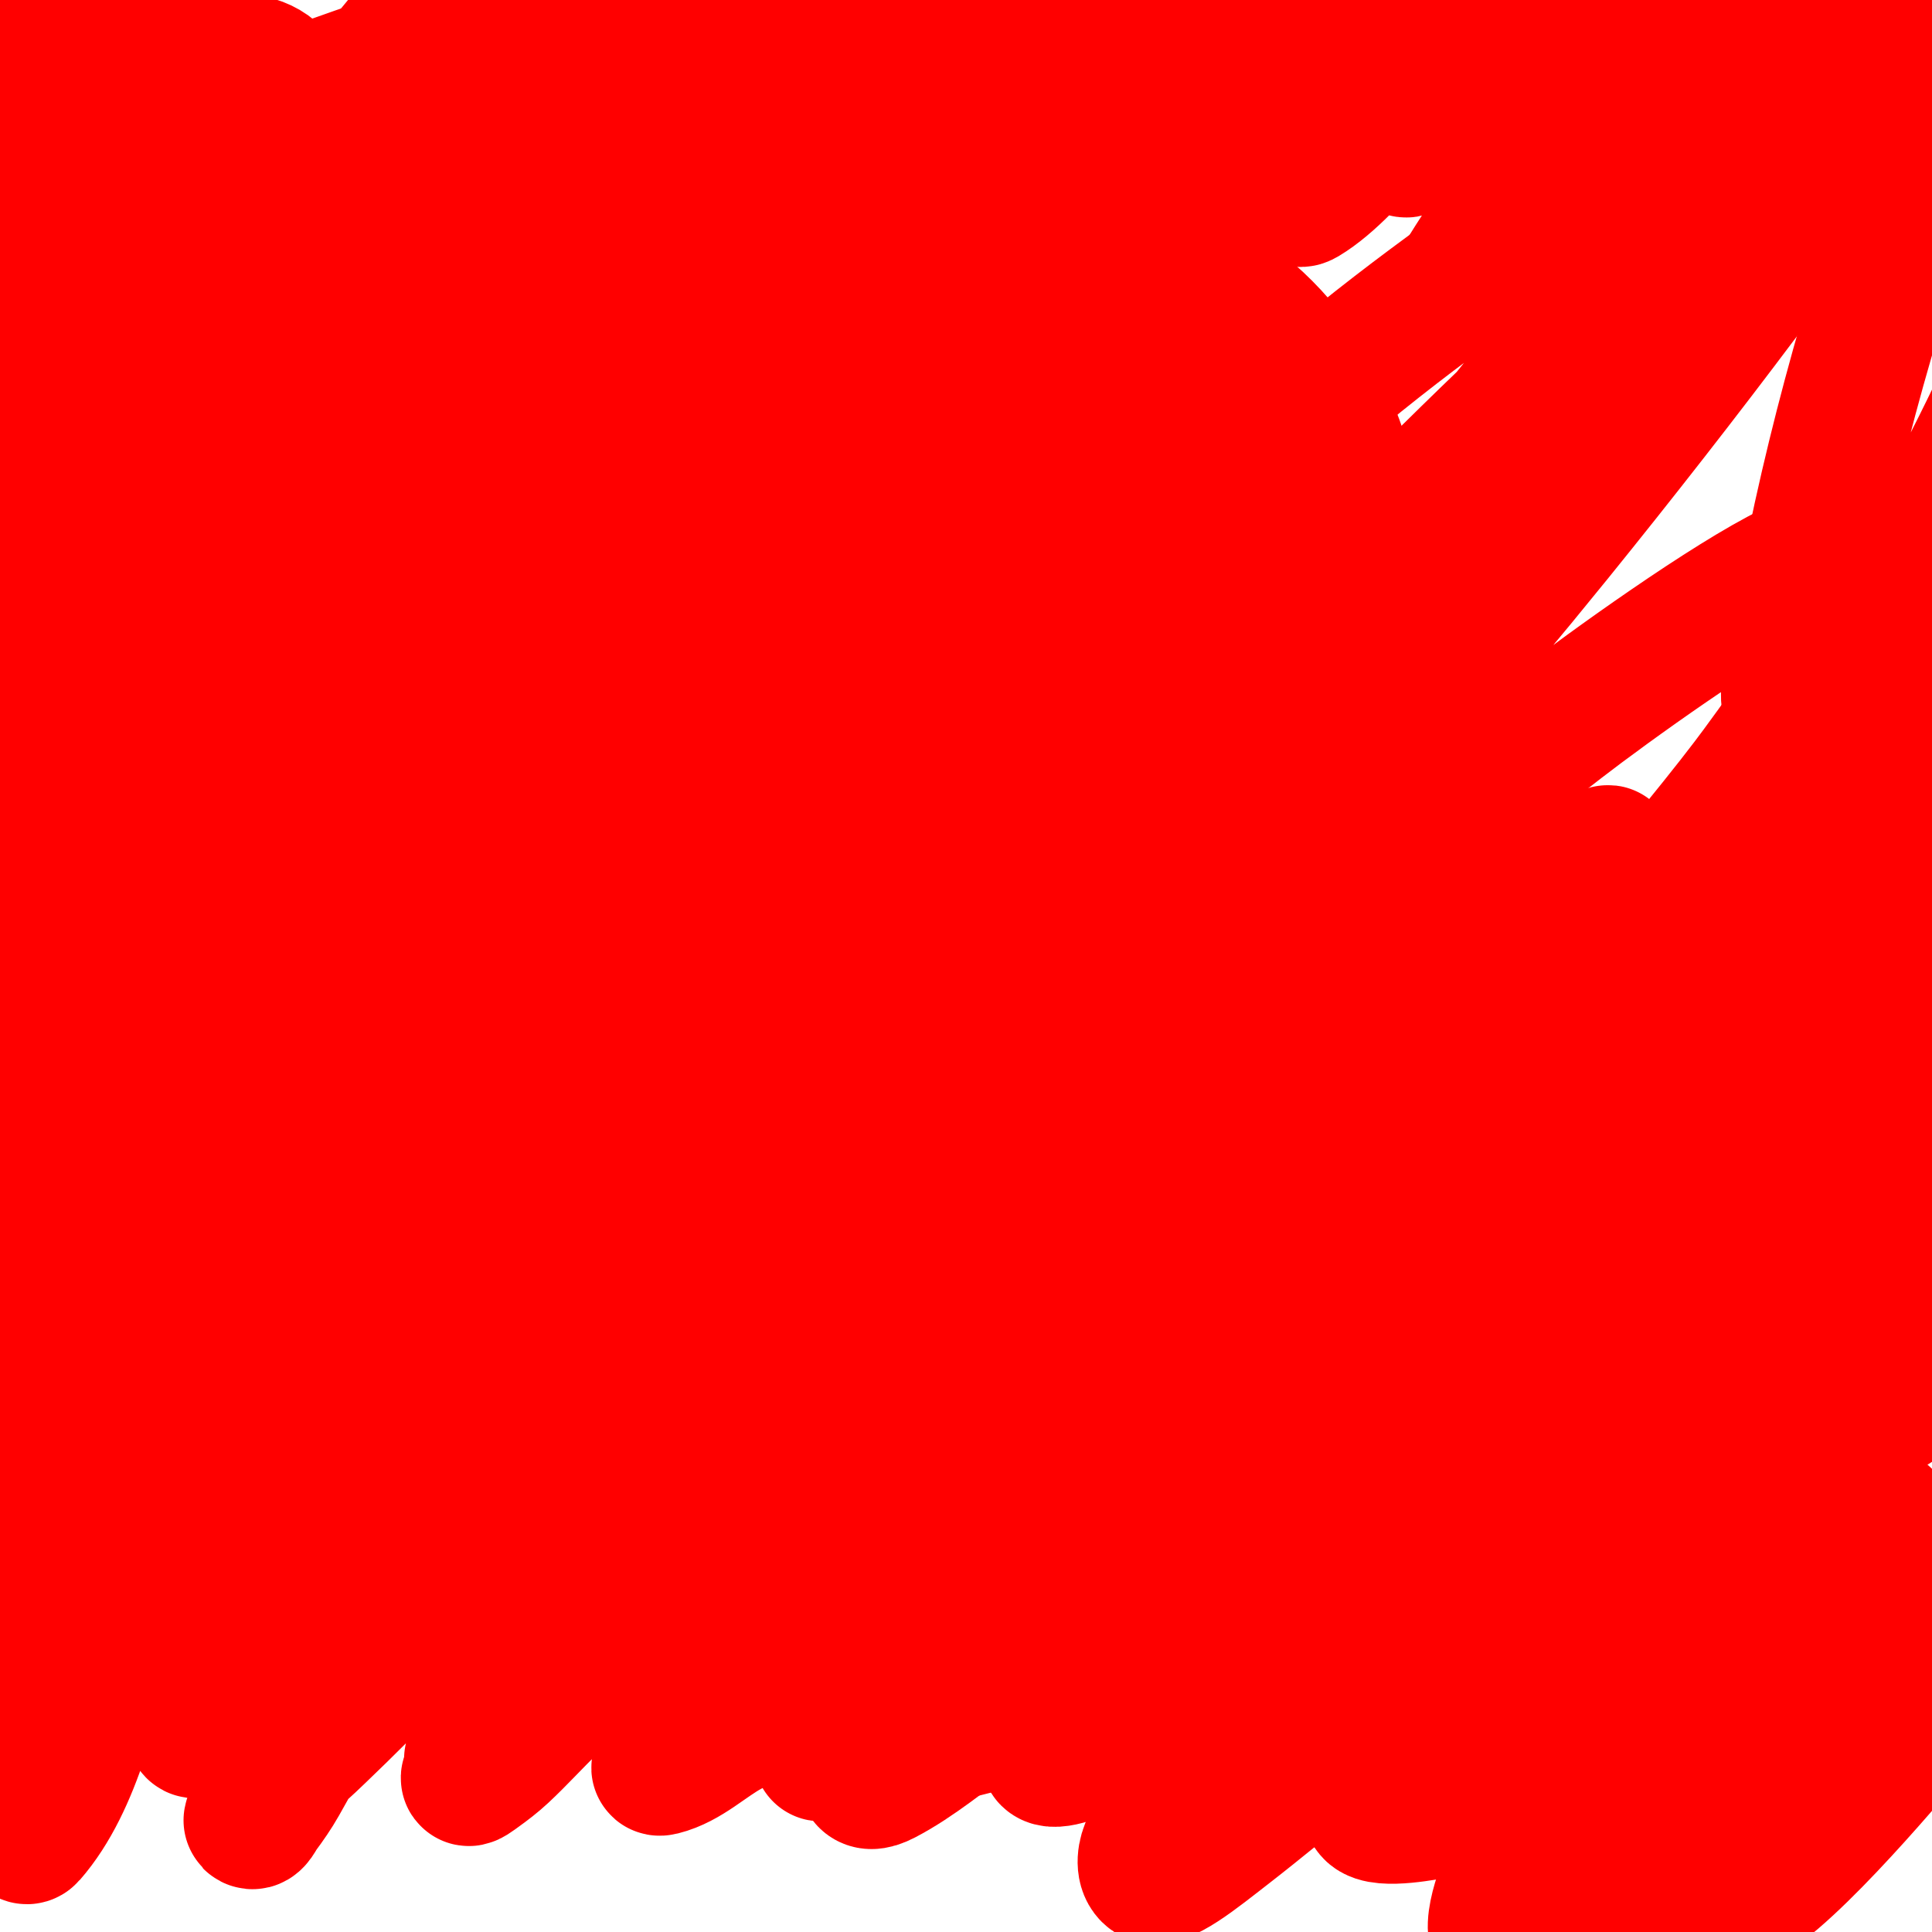
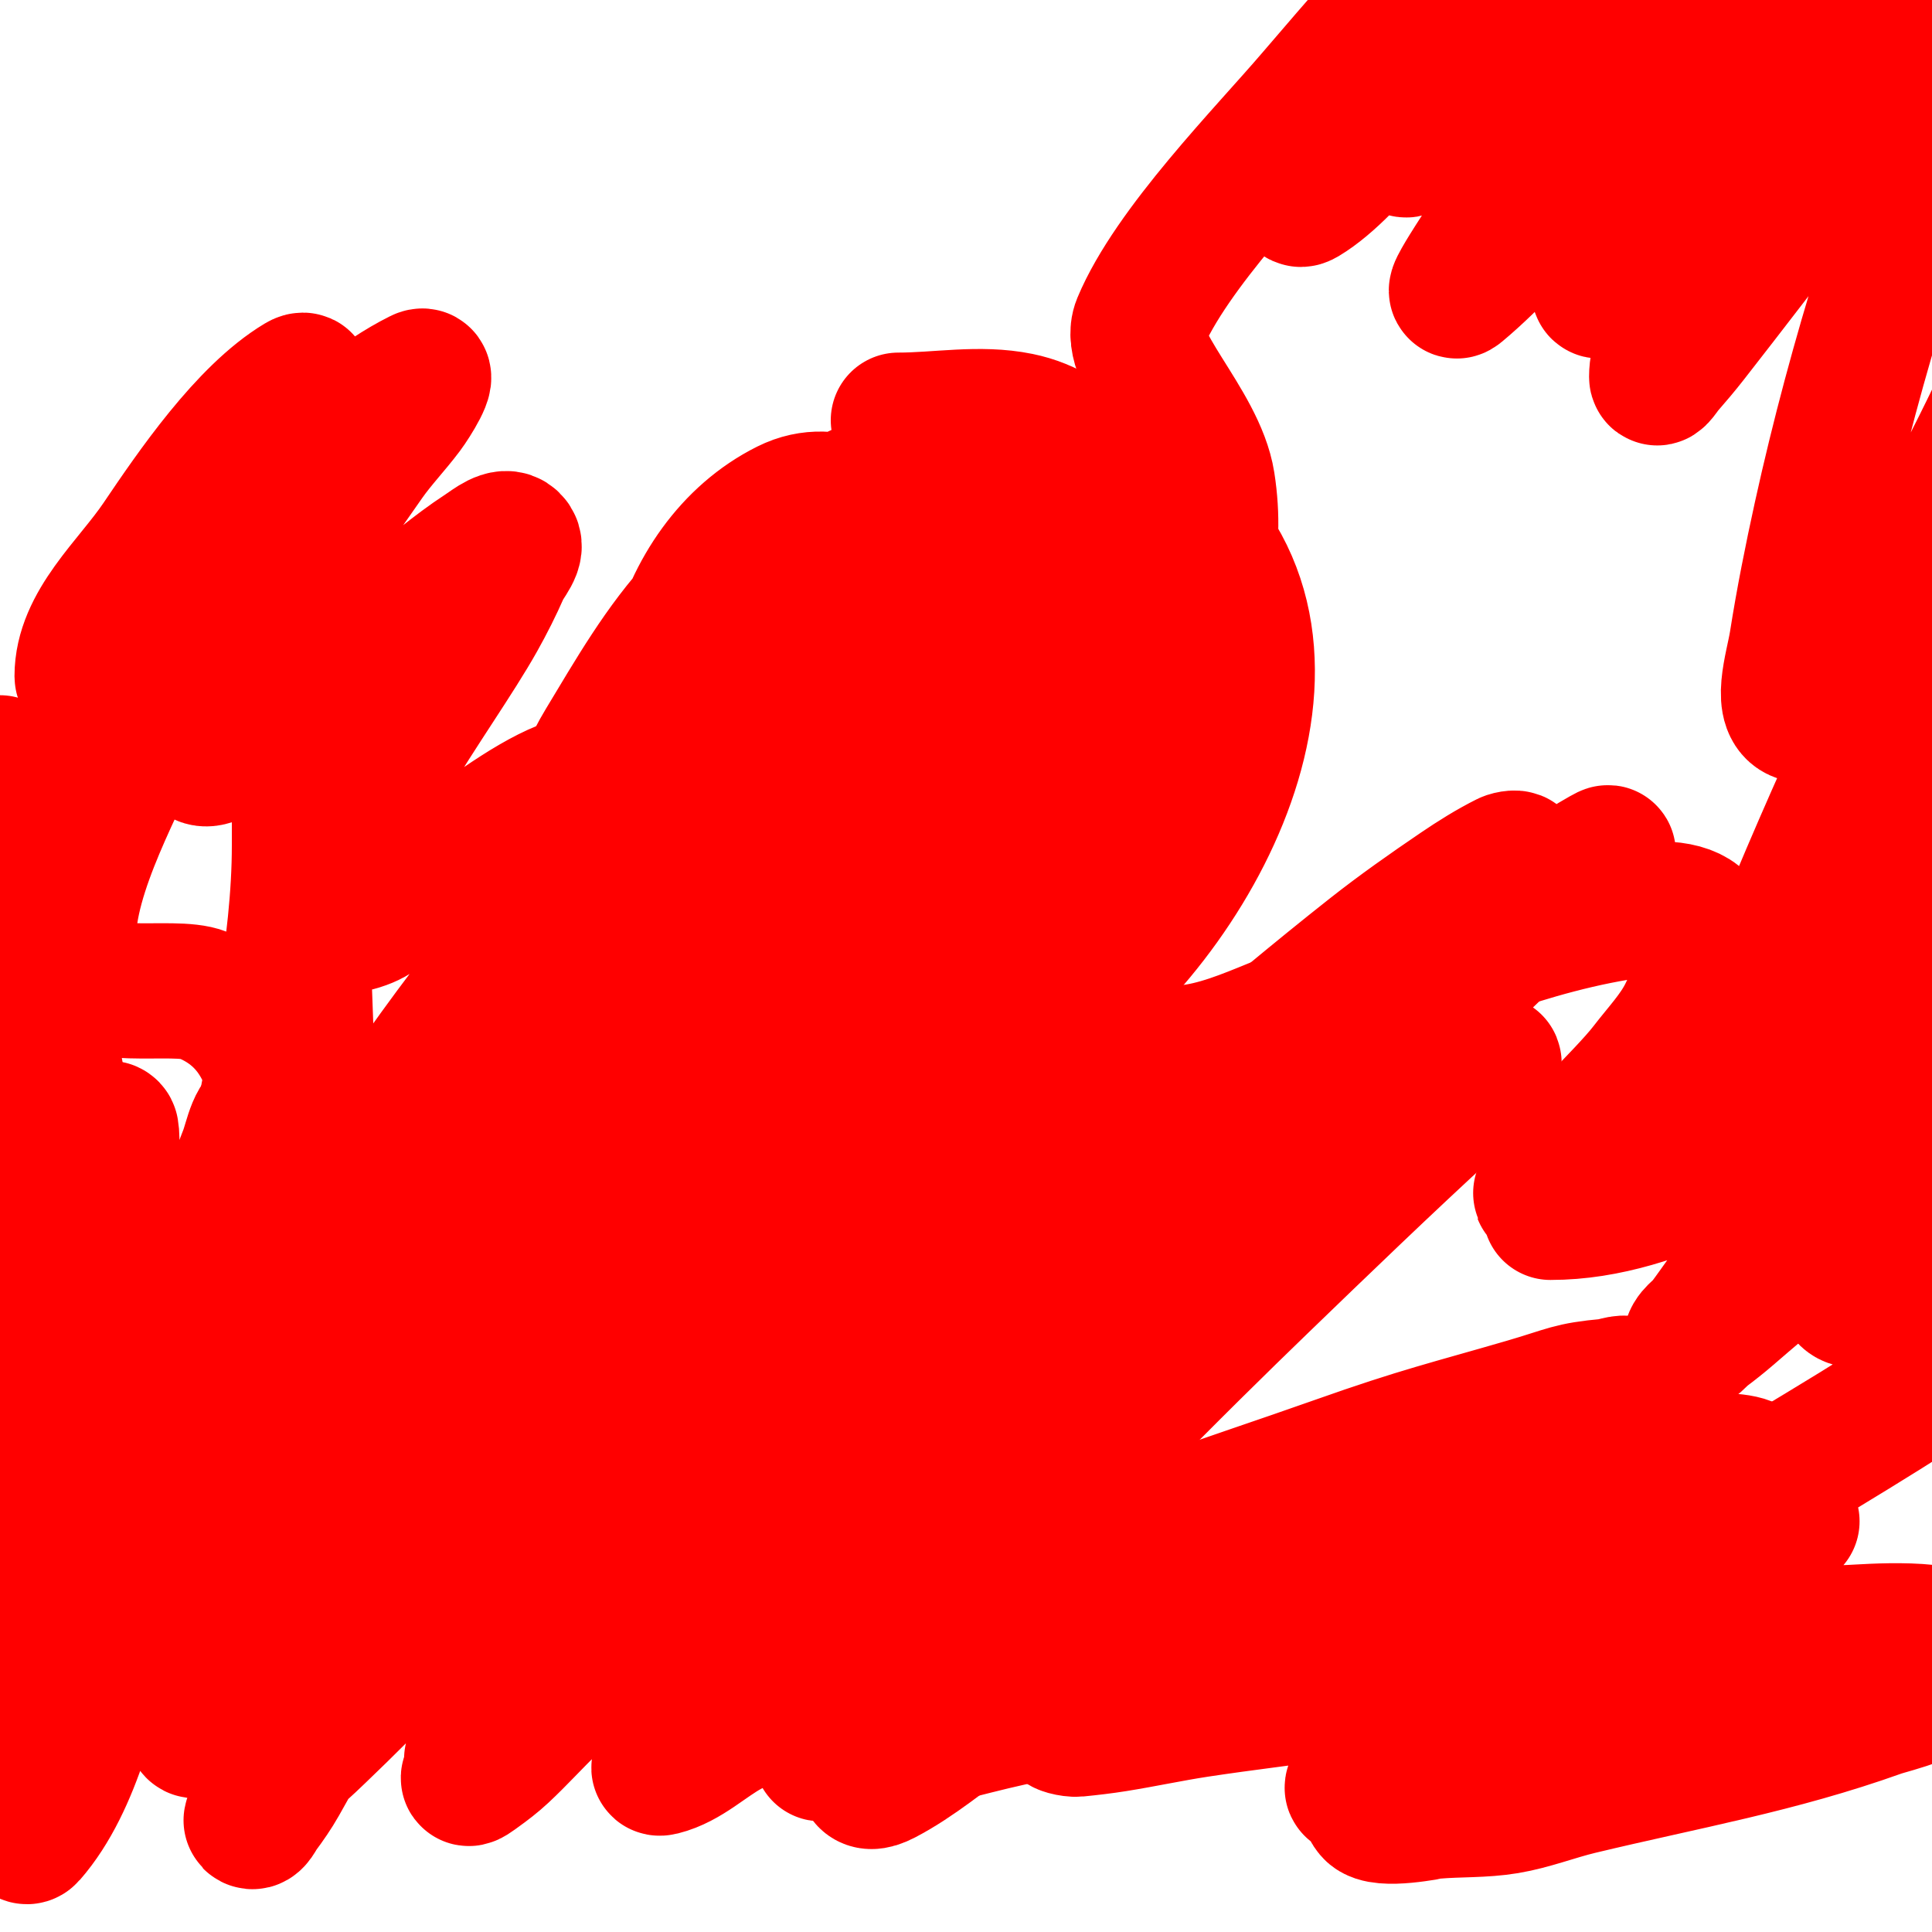
<svg xmlns="http://www.w3.org/2000/svg" viewBox="0 0 400 400" version="1.1">
  <g fill="none" stroke="#ff0000" stroke-width="28" stroke-linecap="round" stroke-linejoin="round">
    <path d="M186,108c-4.998,0 -12.969,-8.016 -23,-3c-23.375,11.688 -31.475,46.542 -18,69c13.349,22.248 61.189,33.442 84,21c27.646,-15.08 13.325,-50.094 -1,-68c-5.009,-6.261 -13.588,-16.897 -22,-19c-5.154,-1.288 -33.678,-0.644 -36,4c-1.221,2.442 -0.671,8.372 -1,11c-2.173,17.387 -2.172,27.621 18,33c11.896,3.172 37,5.565 37,-13c0,-11.554 -12.727,-19 -23,-19c-7.659,0 -19.41,3.41 -25,9c-8.362,8.362 -12.453,29.608 -4,39c17.97,19.966 56.185,-3.445 47,-31c-3.964,-11.893 -18.979,-9.577 -28,-7c-16.907,4.831 -36.104,28.038 -26,46c8.319,14.789 33.065,7.207 43,-1c15.927,-13.157 24.778,-43.286 11,-61c-13.689,-17.6 -39.317,-7.882 -53,4c-20.464,17.771 -43.213,51.68 -25,79c13.927,20.89 44.042,26.456 66,16c31.193,-14.854 66.801,-68.798 44,-103c-17.206,-25.81 -52.339,-14.473 -72,2c-25.104,21.033 -37.771,59.925 -18,89c10.67,15.691 34.041,10.979 48,4c31.245,-15.623 56.126,-75.874 28,-104c-25.662,-25.662 -72.362,-0.947 -92,20c-8.031,8.567 -13.924,18.951 -20,29c-10.414,17.223 -15.914,49.452 5,62c9.593,5.756 28.944,4.786 38,2c31.678,-9.747 63.186,-33.931 70,-68c3.947,-19.737 -2.532,-57.981 -27,-63c-8.163,-1.675 -16.667,0 -25,0" />
-     <path d="M186,87c-19,23.333 -39.338,45.638 -57,70c-1.966,2.712 -1.278,6.662 -1,10c1.569,18.823 4.427,44.428 25,53c38.795,16.165 83.726,-16.972 97,-53c6.817,-18.503 10.193,-35.807 -5,-51c-37.083,-37.083 -104.688,5.368 -120,45c-9.601,24.849 -7.531,53.282 17,68c37.983,22.79 105.174,3.896 131,-30c8.481,-11.131 14.789,-31.418 17,-45c2.093,-12.859 1.847,-27.941 -4,-40c-12.498,-25.777 -50.877,-30.095 -75,-23c-9.157,2.693 -17.786,7.138 -26,12c-35.68,21.117 -87.275,77.834 -55,122c24.901,34.075 74.868,18.85 104,0c7.634,-4.94 21.838,-15.482 27,-24c15.663,-25.844 14.915,-56.714 4,-84c-10.446,-26.116 -49.294,-33.801 -74,-30c-44.027,6.773 -76.76,37.83 -98,75c-11.436,20.012 -19.655,51.138 -2,71c17.586,19.784 49.916,26.394 75,20c42.967,-10.952 82.535,-46.81 96,-89c5.906,-18.506 8.644,-43.846 -1,-62c-13.255,-24.95 -47.575,-32.068 -73,-28c-47.758,7.641 -106.608,71.157 -85,122c17.986,42.319 60.16,61.526 104,49c17.195,-4.913 40.105,-21.977 51,-32c19.458,-17.901 43.839,-70.18 27,-96c-13.918,-21.341 -31.713,-29.092 -57,-31c-51.235,-3.867 -97.582,27.397 -122,71c-12.676,22.636 -23.473,56.738 -10,82c14.719,27.599 47.704,28.415 74,20c49.755,-15.921 94.451,-62.189 108,-113c14.373,-53.9 -16.895,-105.589 -78,-94c-30.407,5.767 -59.795,21.379 -82,43c-5.781,5.629 -6.942,19.424 -15,19c-10.367,-0.546 -13.21,-17.545 -23,-21c-4.467,-1.577 -7.282,6.064 -11,9c-2.616,2.065 -5.397,3.918 -8,6c-0.736,0.589 -2.819,2.468 -2,2c29.619,-16.925 56.296,-41.137 84,-61c13.604,-9.754 27.378,-19.27 41,-29c4.829,-3.45 9.342,-7.323 14,-11c2.251,-1.777 7.636,-5.87 5,-7c-7.41,-3.176 -16.126,1.268 -24,3c-11.054,2.432 -22.061,5.094 -33,8c-30.891,8.205 -61.487,17.53 -92,27c-9.971,3.095 -20.012,5.96 -30,9c-5.346,1.627 -10.579,3.645 -16,5c-2.607,0.652 -5.322,0.777 -8,1c-1.329,0.111 -4,1.333 -4,0c0,-6.872 10.088,-9.497 16,-13c16.492,-9.773 34.136,-16.301 52,-23c6.613,-2.48 13.299,-4.766 20,-7c1.924,-0.641 7.37,-0.495 6,1c-9.665,10.544 -43.499,27.964 -56,36c-12.987,8.348 -20.884,14.179 -34,21c-3.573,1.858 -7.207,3.645 -11,5c-0.942,0.336 -3,1 -3,0c0,-8.602 9.531,-14.36 15,-21c8.553,-10.385 17.762,-20.219 27,-30c3.079,-3.26 9,-5.515 9,-10c0,-1.054 -2.09,0.469 -3,1c-3.114,1.817 -6.209,3.717 -9,6c-3.93,3.216 -21.517,19.937 -25,24c-0.021,0.025 -9.101,13.396 -9,14c0.226,1.356 2.71,1.475 4,1c5.317,-1.959 10.162,-5.05 15,-8c15.326,-9.345 30.241,-19.404 46,-28c18.689,-10.194 33.181,-16.476 8,15c-5.897,7.371 -12.667,14 -19,21c-6.333,7 -12.667,14 -19,21" />
-     <path d="M26,81c-6,7 -11.929,14.062 -18,21c-2.646,3.024 -11.521,10.347 -5,6c4.911,-3.274 15.373,-19.173 16,-20c13.556,-17.894 26.921,-34.843 37,-55c3.12,-6.239 6.668,-8.998 2,-16c-5.367,-8.051 -18.037,-2.682 -24,-1c-19.894,5.611 -39.474,16.605 -56,29c-0.267,0.2 0.764,0.236 1,0c2.506,-2.506 4.494,-5.494 7,-8c11.64,-11.64 14.647,-12.882 27,-24c2.983,-2.685 9.269,-5.192 8,-9c-0.316,-0.949 -2.075,-0.381 -3,0c-4.824,1.987 -9.368,4.598 -14,7c-7.717,4.001 -14.991,8.86 -22,14c-1.938,1.421 -4.175,2.436 -6,4c-0.566,0.485 -1.718,2.2 -1,2c20.822,-5.803 40.388,-19.386 62,-19c6.959,0.124 -3.323,13.575 -6,20c-11.485,27.563 -29.312,52.046 -40,80c-0.003,0.007 -7.931,18 2,18c13.95,0 36.306,-24.558 41,-29c20.203,-19.121 38.154,-40.508 58,-60c8.927,-8.767 18.711,-16.617 28,-25c4.378,-3.951 8.605,-8.068 13,-12c1.94,-1.736 7.562,-7.083 6,-5c-8.062,10.75 -18.94,19.077 -28,29c-8.841,9.683 -39.165,44.331 -47,54c-7.933,9.79 -15.156,20.139 -23,30c-3.826,4.81 -8.108,9.243 -12,14c-2.111,2.58 -3.889,5.42 -6,8c-0.896,1.095 -3,4.414 -3,3c0,-1.944 1.97,-3.352 3,-5c3.97,-6.352 7.75,-12.831 12,-19c20.659,-29.989 43.999,-58.65 68,-86c5.444,-6.203 11.268,-12.063 17,-18c3.602,-3.73 7.333,-7.333 11,-11c2.173,-2.173 8,-9.333 6,-7c-25.959,30.285 -54.446,58.195 -81,88c-9.649,10.83 -24.044,31.635 -37,42c-4.065,3.252 3.556,-11.853 8,-20c4.654,-8.532 9.609,-16.914 15,-25c10.726,-16.089 22.679,-31.325 34,-47c6.128,-8.485 12.461,-16.827 19,-25c1.586,-1.982 5.377,-7.891 3,-7c-11.918,4.469 -18.701,17.35 -27,27c-22.352,25.99 -42.898,53.273 -63,81c-3.639,5.02 -7.396,9.955 -11,15c-1.397,1.956 -4,3.596 -4,6c0,1.491 2.946,-0.946 4,-2c5.344,-5.344 10.331,-11.058 15,-17c10.009,-12.738 19.016,-26.242 29,-39c17.6,-22.489 36.221,-45.404 55,-67c3.561,-4.095 11,-6.574 11,-12c0,-1.414 -2.031,1.97 -3,3c-4.365,4.637 -8.876,9.148 -13,14c-7.215,8.488 -13.975,17.354 -21,26c-23.276,28.648 -47.929,56.89 -68,88c-2.264,3.51 -4.326,7.174 -6,11c-0.681,1.557 -2.677,4.721 -1,5c14.031,2.339 34.15,-19.854 39,-24c26.962,-23.048 46.423,-42.473 74,-65c24.254,-19.813 33.301,-25.563 58,-41c4.945,-3.09 9.586,-6.834 15,-9c1.578,-0.631 5.304,-0.672 5,1c-0.728,4.003 -4.528,6.768 -7,10c-6.198,8.105 -12.291,16.312 -19,24c-27.918,31.989 -57.345,62.736 -85,95c-14.638,17.077 -28.057,35.189 -43,52c-3.445,3.876 -7.333,7.333 -11,11c-1.667,1.667 -6.054,7.108 -5,5c8.444,-16.887 46.999,-57.891 59,-71c34.702,-37.906 71.224,-74.251 110,-108c12.137,-10.563 24.128,-21.346 37,-31c3.11,-2.332 6.625,-4.071 10,-6c1.294,-0.74 2.946,-3.054 4,-2c1.948,1.948 -5.541,12.931 -10,19c-8.724,11.874 -17.567,23.68 -27,35c-32.518,39.022 -68.683,74.613 -104,111c-18.717,19.284 -36.78,39.217 -56,58c-7.925,7.745 -14.78,16.854 -24,23c-5.711,3.807 6.047,-12.389 10,-18c11.402,-16.184 38.17,-50.935 49,-64c42.983,-51.853 91.6,-99.508 143,-143c1.655,-1.401 38.058,-32 45,-32c1.333,0 0.643,2.832 0,4c-3.119,5.671 -7.011,10.903 -11,16c-8.023,10.251 -16.292,20.324 -25,30c-15.302,17.002 -31.463,33.213 -47,50c-35.73,38.604 -71.261,77.402 -107,116c-0.411,0.444 -30.569,37.784 -35,40c-1.075,0.537 1.239,-2.07 2,-3c5.243,-6.408 10.713,-12.628 16,-19c23.718,-28.583 27.356,-34.126 54,-64c42.729,-47.908 87.498,-93.816 135,-137c5.94,-5.4 11.905,-10.776 18,-16c3.241,-2.778 6.667,-5.333 10,-8c1.667,-1.333 3.224,-5.184 5,-4c1.754,1.169 -0.883,4.212 -2,6c-3.923,6.276 -8.262,12.314 -13,18c-8.613,10.335 -18.109,19.903 -27,30c-43.862,49.809 -87.361,99.997 -131,150c-12.124,13.892 -24,28 -36,42c-3.083,3.597 -6.111,7.245 -9,11c-0.454,0.591 -1.527,2.527 -1,2c21.541,-21.541 40.235,-49.038 60,-72c29.311,-34.053 43.711,-49.909 75,-82c30.163,-30.936 35.681,-37.545 65,-61c4.842,-3.873 10.068,-7.242 15,-11c2.071,-1.578 3.621,-3.943 6,-5c0.963,-0.428 3.29,-0.014 3,1c-6.361,22.263 -51.896,73.421 -66,91c-44.582,55.566 -91.543,109.218 -137,164c-7.281,8.774 -13.492,18.419 -21,27" />
-     <path d="M58,282c68.041,-66.01 135.313,-131.792 207,-194c23.881,-20.723 38.254,-30.403 63,-48c7.688,-5.467 14.566,-15 24,-15c1.202,0 2.358,1.853 2,3c-1.468,4.698 -4.245,8.922 -7,13c-5.599,8.286 -11.822,16.137 -18,24c-12.157,15.473 -24.454,30.84 -37,46c-33.637,40.645 -69.597,78.935 -105,118c-11.88,13.109 -23.771,26.215 -36,39c-2.449,2.561 -4.732,5.278 -7,8c-1.067,1.28 -4.667,4 -3,4c1.886,0 2.806,-2.541 4,-4c4.813,-5.883 9.111,-12.18 14,-18c9.116,-10.853 18.712,-21.293 28,-32c38.257,-44.102 76.375,-87.987 118,-129c15.349,-15.124 40.907,-38.348 58,-53c2.886,-2.473 5.935,-4.752 9,-7c1.938,-1.421 5.24,-6.28 6,-4c0.907,2.72 -3.189,4.777 -5,7c-5.527,6.783 -11.175,13.472 -17,20c-13.51,15.141 -27.342,29.993 -41,45c-51.007,56.045 -100.727,113.229 -152,169c-6.542,7.116 -13.498,13.847 -20,21c-3.448,3.793 -11.975,15.675 -14,15c-1.304,-0.435 0.262,-2.841 1,-4c6.304,-9.907 13.299,-19.357 20,-29c21.305,-30.659 44.18,-60.251 68,-89c36.359,-43.882 74.766,-84.788 117,-123c7.534,-6.816 15.195,-13.496 23,-20c4.2,-3.5 8.378,-7.081 13,-10c1.782,-1.126 4.354,-3.317 6,-2c1.583,1.267 0.006,4.24 -1,6c-4.404,7.706 -9.675,14.899 -15,22c-12.682,16.91 -25.701,33.571 -39,50c-38.503,47.563 -80.283,92.474 -120,139c-15.493,18.149 -30.898,36.388 -47,54c-4.147,4.536 -8.226,9.148 -12,14c-0.915,1.177 -3.333,3.333 -2,4c1.491,0.745 2.849,-1.794 4,-3c5.868,-6.147 11.231,-12.76 17,-19c10.565,-11.428 21.061,-22.929 32,-34c41.091,-41.586 82.76,-80.241 129,-116c9.731,-7.525 34.836,-25.618 48,-32c7.524,-3.648 18.019,-6.793 17,0c-1.751,11.67 -22.662,39.594 -26,44c-14.556,19.214 -58.672,70.741 -72,86c-15.388,17.619 -31.075,34.987 -46,53c-3.622,4.371 -7.726,8.363 -11,13c-0.793,1.123 -2.229,3.385 -1,4c1.606,0.803 3.486,-1.036 5,-2c5.852,-3.724 11.632,-7.608 17,-12c12.984,-10.623 25.154,-22.21 38,-33c30.595,-25.699 61.858,-52.989 96,-74c4.444,-2.734 9.289,-4.757 14,-7c2.292,-1.091 4.623,-3.891 7,-3c1.898,0.712 1.808,4.141 1,6c-2.691,6.19 -6.95,11.6 -11,17c-24.793,33.058 -53.227,63.504 -81,94c-6.356,6.979 -12.64,14.024 -19,21c-3.973,4.358 -8.068,8.605 -12,13c-1.736,1.94 -3.62,3.792 -5,6c-0.353,0.565 -0.555,2.37 0,2c18.414,-12.276 49.584,-41.867 66,-55c8.054,-6.443 31.282,-29.04 45,-31c0.738,-0.105 1.349,1.341 1,2c-2.812,5.311 -6.466,10.14 -10,15c-4.471,6.147 -9.413,11.939 -14,18c-9.052,11.961 -18.072,23.947 -27,36c-3.744,5.054 -10,9.711 -10,16c0,7.58 8.502,-0.522 12,-3c11.205,-7.937 20.437,-15.44 32,-23c4.119,-2.693 8.078,-7 13,-7c0.745,0 -0.501,1.446 -1,2c-2.523,2.803 -5.333,5.333 -8,8c-8.835,8.835 -17.373,17.962 -26,27c-3.185,3.337 -11.373,10.88 -11,12c0.096,0.288 5.436,-1.779 10,-5c9.14,-6.452 14.287,-11.45 24,-17c1.708,-0.976 12.088,-5.684 13,-5c3.373,2.53 -1.702,8.465 -4,12c-4.512,6.942 -10.612,12.713 -16,19c-1.866,2.177 -3.409,4.614 -5,7c-0.413,0.62 -1.527,1.473 -1,2c0.395,0.395 4.16,-2.463 11,-8c8.224,-6.658 18.593,-18.297 28,-23c0.596,-0.298 0.349,1.432 0,2c-2.376,3.861 -5.112,7.505 -8,11c-5.482,6.636 -28.986,34.397 -37,36c-0.654,0.131 -0.336,-1.424 0,-2c2.05,-3.515 4.409,-6.863 7,-10c7.512,-9.093 15.66,-17.66 24,-26c0.079,-0.079 11.457,-9.142 13,-13c1.107,-2.768 -5.574,2.267 -8,4c-7,5 -14.063,9.913 -21,15c-12.383,9.081 -45.285,40 -62,40c-5.011,0 -0.908,-10.366 1,-15c10.949,-26.591 30.044,-51.94 47,-75c3.239,-4.405 6.913,-8.488 10,-13c0.568,-0.83 6.788,-10.396 0,-8c-31.849,11.241 -68.777,50.663 -96,72c-6.719,5.267 -13.249,10.774 -20,16c-6.073,4.702 -13.862,11.138 -16,9c-1.414,-1.414 -0.941,-4.235 0,-6c4.525,-8.484 10.398,-16.186 16,-24c16.035,-22.365 27.868,-37.071 47,-57c7.347,-7.653 15.393,-14.605 23,-22c4.394,-4.272 8.545,-8.792 13,-13c1.714,-1.618 6.861,-6.447 5,-5c-29.498,22.943 -55.761,50.527 -84,75c-6.612,5.73 -13.127,11.585 -20,17c-4.14,3.262 -8.615,6.076 -13,9c-2.236,1.491 -8.684,3.599 -8,1c4.319,-16.411 17.485,-28.835 28,-41c17.266,-19.975 35.216,-39.516 55,-57c6.204,-5.483 12.713,-10.612 19,-16c3.048,-2.612 6.041,-5.288 9,-8c1.042,-0.956 1.586,-3 3,-3c1.202,0 -1.13,2.171 -2,3c-6.154,5.861 -12.787,11.201 -19,17c-8.79,8.204 -17.268,16.735 -26,25c-26.563,25.14 -53.561,49.03 -82,72" />
    <path d="M202,355c-6.333,4.333 -12.196,9.45 -19,13c-9.214,4.807 0.274,-12.722 1,-14c4.746,-8.362 10.047,-16.45 16,-24c14.779,-18.744 45.346,-48.876 61,-64c12.888,-12.451 25.791,-24.891 39,-37c2.457,-2.252 5.643,-3.643 8,-6c0.745,-0.745 1.898,-3.552 1,-3c-11.528,7.094 -21.327,16.675 -32,25c-32.223,25.134 -64.393,50.364 -97,75c-10.8,8.16 -18.826,14.427 -30,21c-1.927,1.134 -3.831,3.542 -6,3c-1.741,-0.435 -2.756,-3.372 -2,-5c3.854,-8.302 9.333,-15.812 15,-23c26.873,-34.083 59.897,-63.252 93,-91c11.252,-9.432 22.471,-18.91 34,-28c5.812,-4.582 11.876,-8.844 18,-13c3.217,-2.183 6.523,-4.262 10,-6c0.596,-0.298 2.353,-0.565 2,0c-4.509,7.214 -25.622,24.705 -27,26c-20.787,19.54 -40.97,39.722 -62,59c-14.778,13.546 -29.269,27.402 -44,41c-3.137,2.895 -6.585,5.439 -10,8c-0.596,0.447 -2.527,1.527 -2,1c31.521,-31.521 66.594,-60.756 101,-89c19.138,-15.71 40.256,-34.575 62,-47c4.521,-2.583 -8.075,6.578 -12,10c-9.245,8.06 -17.587,17.136 -27,25c-16.939,14.152 -34.709,27.28 -52,41c-32.382,25.695 -64.016,52.328 -100,73c-2.498,1.435 -22.223,13.407 -28,11c-10.373,-4.322 2.551,-24.225 3,-25c20.789,-35.909 48.599,-66.213 77,-96c5.37,-5.632 10.705,-11.298 16,-17c3.372,-3.631 6.799,-7.217 10,-11c0.481,-0.569 1.62,-1.587 1,-2c-6.822,-4.548 -15.388,6.151 -22,11c-28.949,21.23 -56.859,44.653 -85,67c-5.796,4.603 -10.656,13.918 -18,13c-3.524,-0.44 -3.184,-5.36 5,-19c13.243,-22.072 19.16,-27.32 35,-47c5.059,-6.286 10.117,-12.576 15,-19c1.454,-1.914 3.024,-3.803 4,-6c0.406,-0.914 0.99,-3.141 0,-3c-11.549,1.65 -19.339,13.184 -28,21c-13.125,11.844 -25.499,24.499 -38,37c-3.504,3.504 -6.496,7.496 -10,11c-1.841,1.841 -3.917,3.438 -6,5c-0.596,0.447 -2.092,1.74 -2,1c2.692,-21.535 28.894,-50.567 41,-68c3.85,-5.544 7.599,-11.17 11,-17c1.878,-3.219 5.638,-10.192 2,-11c-10.722,-2.383 -36.68,22.195 -47,28c-2.615,1.471 -9,3 -9,0c0,-18.565 22.065,-46.044 31,-62c1.821,-3.252 3.506,-6.586 5,-10c0.845,-1.931 3.491,-4.509 2,-6c-1.491,-1.491 -4.234,0.848 -6,2c-5.975,3.897 -11.352,8.643 -17,13c-5.189,4.003 -24.293,18.97 -31,24c-3.222,2.417 -9.199,8.602 -11,5c-0.907,-1.814 0.183,-4.144 1,-6c2.882,-6.551 6.294,-12.877 10,-19c7.468,-12.338 15.7,-24.205 24,-36c2.457,-3.491 5.439,-6.585 8,-10c1.523,-2.031 5.271,-8.135 3,-7c-17.161,8.58 -31.153,27.307 -45,40c-5.571,5.107 -11.533,9.782 -17,15c-1.883,1.798 -3.041,4.286 -5,6c-0.793,0.694 -3,2.054 -3,1c0,-10.75 9.982,-19.093 16,-28c6.994,-10.351 17.888,-26.333 29,-33c3.346,-2.007 -2.307,7.485 -4,11c-2.717,5.643 -5.199,11.398 -8,17c-8.069,16.138 -15.817,32.448 -23,49c-4.75,10.946 -15.928,31.234 -12,44c2.512,8.163 20.749,3.5 27,6c11.093,4.437 15.133,14.298 16,26c1.202,16.225 -2.953,34.777 -4,51c-0.494,7.658 -1,15.326 -1,23c0,2 -0.199,4.01 0,6c0.169,1.691 -0.202,6.202 1,5c8.813,-8.813 8.213,-43.713 9,-55c2.264,-32.448 -1,-63.709 -1,-96c0,-3 0,6 0,9c0,10.713 -1.317,21.42 -3,32c-4.709,29.601 -11.799,58.526 -17,88c-1.782,10.096 -3.577,18.038 -5,28c-0.76,5.321 -1.513,10.647 -2,16c-0.154,1.693 0.202,6.202 -1,5c-3.659,-3.659 -3.09,-9.906 -4,-15c-2.13,-11.927 -3.008,-24.05 -5,-36c-4.793,-28.76 -11.5,-57.2 -16,-86c-1.844,-11.8 -3.934,-23.292 -6,-35c-0.478,-2.707 -1.333,-5.333 -2,-8c-0.333,-1.333 -0.774,-2.644 -1,-4c-0.11,-0.658 0,-2.667 0,-2c0,12.646 -0.408,25.365 0,38c0.183,5.674 0.553,11.341 1,17c1.512,19.158 3.94,37.949 6,57c2.54,23.496 2.185,47.411 4,71" />
    <path d="M11,341c0.333,6.333 0.698,12.665 1,19c0.095,1.998 0,4 0,6c0,1.333 0,5.333 0,4c0,-29.935 2.602,-60.271 6,-90c1.216,-10.644 2.11,-21.324 3,-32c0.391,-4.698 2.775,-9.35 2,-14c-0.11,-0.658 -1.702,-0.596 -2,0c-3.688,7.376 -4.1,15.976 -6,24c-5.419,22.881 -9.714,45.569 -12,69c-1.278,13.099 -1.45,25.946 0,39c0.333,3 0.541,6.017 1,9c0.273,1.774 0.818,6.351 2,5c9.642,-11.02 13.25,-29.443 17,-43c6.251,-22.601 11.378,-45.487 18,-68c2.453,-8.339 6.69,-21.726 10,-30c1.168,-2.92 1.949,-8.763 5,-8c5.507,1.377 1.547,11.35 1,17c-2.463,25.448 -6.456,51.051 -12,76c-2.865,12.891 -4.304,14.868 -5,26c-0.168,2.682 -0.9,9.9 1,8c7.378,-7.378 13.441,-28.102 17,-37c8.949,-22.372 17.259,-44.921 27,-67c3.973,-9.006 8.653,-17.736 14,-26c4.076,-6.3 6.611,-10.431 8,-8c2.511,4.395 -3.874,24.602 -4,25c-9.919,31.409 -23.135,61.73 -36,92c-4.044,9.515 -7.731,19.192 -11,29c-1.093,3.279 -4.203,10.797 -4,11c0.667,0.667 1.434,-1.246 2,-2c1.442,-1.923 2.815,-3.909 4,-6c4.486,-7.916 8.687,-15.989 13,-24c15.848,-29.432 30.793,-59.322 48,-88c7.236,-12.059 14.546,-24.074 22,-36c1.911,-3.058 3.948,-6.036 6,-9c1.215,-1.755 5.518,-6.071 5,-4c-2.429,9.718 -12.747,25.254 -17,32c-17.353,27.525 -35.571,54.516 -53,82c-6.736,10.623 -13.379,21.305 -20,32c-2.591,4.185 -8.194,8.225 -7,13c0.256,1.023 2.148,-0.38 3,-1c2.866,-2.084 5.437,-4.553 8,-7c11.594,-11.067 22.534,-22.801 34,-34c29.937,-29.24 60.755,-56.936 95,-81c5.675,-3.988 11.158,-8.261 17,-12c3.201,-2.049 10.463,-6.762 11,-3c1.076,7.532 -6.406,13.935 -11,20c-18.802,24.818 -41.54,47.493 -63,70c-11.224,11.772 -23.267,22.736 -35,34c-3.401,3.265 -6.554,6.784 -10,10c-1.56,1.456 -3.263,2.759 -5,4c-0.607,0.433 -2.236,1.707 -2,1c2.312,-6.935 9.831,-10.831 15,-16c21.855,-21.855 44.1,-43.23 67,-64c8.947,-8.114 18.52,-15.516 28,-23c2.412,-1.904 4.574,-4.113 7,-6c0.588,-0.458 1.667,-1.667 2,-1c2.637,5.275 -7.693,8.971 -12,13c-22.667,21.204 -45.385,41.841 -69,62c-8.473,7.233 -17.4,13.918 -26,21c-2.183,1.798 -3.811,4.209 -6,6c-1.652,1.352 -6.776,5.184 -5,4c8.274,-5.516 14.967,-13.138 23,-19c17.931,-13.085 38.251,-25.826 58,-36c7.878,-4.059 16.688,-6.938 25,-10c3.869,-1.425 9.879,-6.536 12,-3c2.564,4.273 -10.578,15.898 -14,19c-11.765,10.662 -24.298,20.473 -37,30c-7.254,5.441 -14.87,10.398 -22,16c-2.047,1.608 -8.526,5.631 -6,5c5.214,-1.304 9.262,-5.462 14,-8c18.134,-9.715 36.535,-18.93 55,-28c22.643,-11.123 47.252,-18.589 71,-27c17.277,-6.119 23.435,-7.46 39,-12c8.776,-2.56 8.913,-3.265 17,-4c1.328,-0.121 4,-1.333 4,0c0,5.16 -36.784,20.459 -38,21c-27.894,12.397 -55.846,24.215 -84,36c-5.747,2.406 -23.532,9.945 -31,13c-4.196,1.717 -9.794,7.206 -13,4c-0.527,-0.527 1.356,-0.624 2,-1c3.358,-1.959 6.465,-4.384 10,-6c17.001,-7.772 34.396,-14.713 52,-21c33.077,-11.813 69.347,-23.025 104,-29c1.599,-0.276 21.284,-3.396 24,0c2.581,3.226 -4.146,6.354 -12,10c-5.558,2.581 -11.293,4.767 -17,7c-38.955,15.243 -79.941,26.016 -121,34c-10.08,1.96 -19.913,5.079 -30,7c-2.292,0.437 -4.676,-0.211 -7,0c-1.369,0.124 -2.644,0.774 -4,1c-0.658,0.11 -2.647,0.162 -2,0c61.264,-15.316 122.416,-31.51 184,-46" />
    <path d="M354,317c9.655,-1.207 17.3,-2.3 17,-2c-6.552,6.552 -29.691,10.912 -37,13c-23.176,6.622 -46.43,13.904 -70,19c-10.095,2.183 -34.503,5.252 -44,10c-0.943,0.471 1.951,1.105 3,1c2.674,-0.267 5.346,-0.575 8,-1c5.682,-0.909 11.311,-2.134 17,-3c9.647,-1.468 19.347,-2.57 29,-4c35.126,-5.204 70.442,-10.73 106,-12c3.369,-0.12 21.167,-1.722 24,3c1.271,2.118 -2.456,3.285 -11,7c-4.656,2.024 -9.154,4.486 -14,6c-18.977,5.93 -39.511,9.313 -59,13c-9.223,1.745 -18.624,2.554 -28,3c-2.684,0.128 -5.313,1 -8,1c-1.7,0 -3.317,-0.76 -5,-1c-0.66,-0.094 -2.298,0.596 -2,0c2.408,-4.817 9.857,-4.404 15,-6c14.424,-4.476 22.802,-6.743 38,-10c11.881,-2.546 26.856,-5.041 39,-7c7.925,-1.278 15.972,-2 24,-2c2.687,0 8.998,-1.495 8,1c-2.009,5.022 -12.056,6.949 -15,8c-20.845,7.445 -40.029,10.727 -62,16c-5.032,1.208 -9.896,3.149 -15,4c-4.943,0.824 -10.008,0.566 -15,1c-0.592,0.052 -11.116,2.26 -13,0c-3.34,-4.008 3.244,-10.378 7,-14c6.637,-6.4 13.785,-12.261 21,-18c32.581,-25.917 70.463,-43.527 104,-68c6.254,-4.564 26.329,-17.823 30,-27c2.724,-6.809 -7.006,-3.298 -8,-3c-15.763,4.729 -30.379,12.689 -45,20c-3.399,1.7 -9.045,6.259 -11,3c-3.299,-5.498 5.208,-11.829 9,-17c13.068,-17.82 26.113,-35.806 40,-53c2.977,-3.686 6.122,-7.237 9,-11c1.46,-1.909 3.024,-3.803 4,-6c0.406,-0.914 0.99,-2.859 0,-3c-6.354,-0.908 -11.092,6.069 -15,9c-5.168,3.876 -25.61,22 -32,22c-4.346,0 4.392,-7.523 7,-11c3.561,-4.748 7.356,-9.315 11,-14c6.887,-8.855 15.32,-17.094 22,-26c1.887,-2.516 -5.544,3.036 -8,5c-9.798,7.838 -19.392,15.929 -29,24c-3.073,2.582 -5.952,5.388 -9,8c-1.621,1.389 -3.263,2.759 -5,4c-0.607,0.433 -2.413,1.62 -2,1c8.632,-12.948 20.509,-24.634 31,-36c3.361,-3.641 6.592,-7.403 10,-11c2.761,-2.914 11.408,-11.211 9,-8c-7.905,10.54 -19.208,21.409 -28,31c-6.214,6.778 -12.718,13.285 -19,20c-3.385,3.619 -6.496,7.496 -10,11c-1.841,1.841 -4.041,3.286 -6,5c-0.71,0.621 -2.185,2.925 -2,2c3.596,-17.979 25.186,-42.579 35,-58c7.253,-11.397 13.709,-27.532 25,-36c2.459,-1.844 -0.585,6.272 -2,9c-3.448,6.65 -7.845,12.767 -12,19c-13.082,19.623 -27.17,38.901 -41,58c-2.504,3.457 -5.538,6.513 -8,10c-1.55,2.196 -2.617,4.696 -4,7c-0.618,1.031 -1,3.667 -2,3c-4.507,-3.005 11.036,-36.697 12,-39c13.122,-31.348 27.816,-61.632 43,-92c5.747,-11.494 22,-35.745 22,-49c0,-1.944 -3.815,1.459 -5,3c-6.565,8.535 -7.245,11.598 -12,22c-8.716,19.065 -17.687,37.324 -29,55c-0.273,0.427 -11.813,23.031 -18,22c-4.943,-0.824 -1.782,-10.05 -1,-15c1.376,-8.717 3.104,-17.381 5,-26c7.318,-33.265 17.645,-65.34 30,-97c3.58,-9.175 7.254,-18.37 12,-27c1.654,-3.007 3.562,-5.884 5,-9c0.576,-1.248 2.099,-4.825 1,-4c-7.101,5.325 -9.841,14.778 -15,22c-8.862,12.407 -27.642,36.291 -36,47c-8.04,10.302 -15.946,20.709 -24,31c-1.605,2.05 -3.286,4.041 -5,6c-0.621,0.71 -2,2.943 -2,2c0,-7.608 6.983,-13.538 11,-20c14.871,-23.923 31.107,-46.476 48,-69c2.522,-3.362 16,-17.805 16,-24c0,-0.667 -1.467,-0.4 -2,0c-2.263,1.697 -4.108,3.898 -6,6c-4.112,4.569 -7.909,9.413 -12,14c-16.734,18.763 -32.359,38.188 -49,57c-3.283,3.712 -6.604,7.392 -10,11c-1.938,2.06 -3.871,4.137 -6,6c-0.561,0.491 -2,1.745 -2,1c0,-6.815 11.081,-22.536 12,-24c14.997,-23.884 31.903,-49.903 52,-70c0.527,-0.527 -0.451,1.496 -1,2c-3.492,3.201 -7.587,5.714 -11,9c-5.605,5.398 -10.563,11.433 -16,17c-8.564,8.768 -17.431,17.237 -26,26c-6.099,6.238 -12,12.667 -18,19" />
    <path d="M323,39c-7,7 -13.395,14.662 -21,21c-1.718,1.431 1.8,-4.114 3,-6c3.475,-5.46 7.211,-10.753 11,-16c15.365,-21.274 31.182,-41.757 49,-61c3.367,-3.636 6.598,-7.397 10,-11c2.266,-2.399 4.667,-4.667 7,-7c0.667,-0.667 2,-2 2,-2c0,0 -1.361,1.307 -2,2c-3.361,3.641 -6.672,7.328 -10,11c-16.791,18.527 -33.698,36.946 -51,55c-2.609,2.723 -5.442,5.229 -8,8c-1.448,1.568 -2.634,3.36 -4,5c-0.302,0.362 -1.211,1.422 -1,1c10.012,-20.024 27.51,-37.25 41,-55c2.017,-2.654 3.968,-5.358 6,-8c1.301,-1.692 2.611,-3.379 4,-5c0.614,-0.716 2.667,-1.333 2,-2c-1.662,-1.662 -7.239,5.448 -16,13c-15.507,13.368 -30.497,26.497 -45,41c-3.041,3.041 -8.038,8.481 -9,8c-0.943,-0.471 0.464,-2.092 1,-3c3.811,-6.449 7.978,-12.68 12,-19c6.514,-10.237 14.232,-19.679 22,-29c4.099,-4.919 7.945,-10.044 12,-15c1.946,-2.379 4.054,-4.621 6,-7c1.055,-1.29 1.959,-2.699 3,-4c0.294,-0.368 1.283,-1.377 1,-1c-14.548,19.398 -31.884,36.931 -48,55c-6.853,7.684 -19.613,26.768 -30,33c-3.196,1.917 3.179,-6.748 5,-10c2.99,-5.339 5.757,-10.811 9,-16c6.231,-9.97 19.569,-29.882 28,-40c4.077,-4.892 8.635,-9.363 13,-14c1.965,-2.088 6.888,-9.158 5,-7c-19.222,21.968 -39.042,43.792 -58,66c-9.915,11.615 -29.527,31.464 -36,47c-2.975,7.14 12.067,20.628 14,33c2.207,14.123 -1.49,24.278 -5,38c-5.032,19.67 -13.022,39.9 -16,60c-0.893,6.025 -1.98,14.51 5,18c11.876,5.938 25.604,-2.436 36,-6c21.513,-7.376 42.395,-17.233 65,-21c18.349,-3.058 23.332,2.337 14,21c-2.028,4.055 -5.236,7.406 -8,11c-5.161,6.71 -17.799,17.599 -22,26c-0.422,0.843 1.302,-1.366 2,-2c2.97,-2.7 5.971,-5.366 9,-8c4.638,-4.033 9.291,-8.05 14,-12c17.944,-15.05 37.176,-28.518 57,-41c1.151,-0.725 18.675,-11.663 22,-10c5.471,2.736 -9.696,20.563 -10,21c-10.417,14.974 -20.61,29.762 -32,44c-3.546,4.433 -6.986,8.986 -11,13c-1,1 -3,1.586 -3,3c0,1.202 2.114,-1.188 3,-2c3.127,-2.867 5.931,-6.071 9,-9c8.979,-8.57 16.799,-15.859 27,-23c5.152,-3.607 10.375,-7.187 16,-10c0.667,-0.333 2.362,0.348 2,1c-8.093,14.567 -29.118,29.099 -41,39c-8.361,6.967 -16.776,13.872 -25,21c-1.613,1.398 -3.292,2.719 -5,4c-0.961,0.721 -3,3.202 -3,2c0,-1.667 2,-2.667 3,-4c3,-4 5.707,-8.237 9,-12c5.575,-6.371 16.512,-16.195 23,-22c2.641,-2.363 5.606,-4.388 8,-7c1.313,-1.433 2.318,-3.18 3,-5c0.351,-0.936 1,-3 0,-3c-3.162,0 -6,2 -9,3c-21.821,7.274 -42.506,23 -66,23" />
  </g>
</svg>